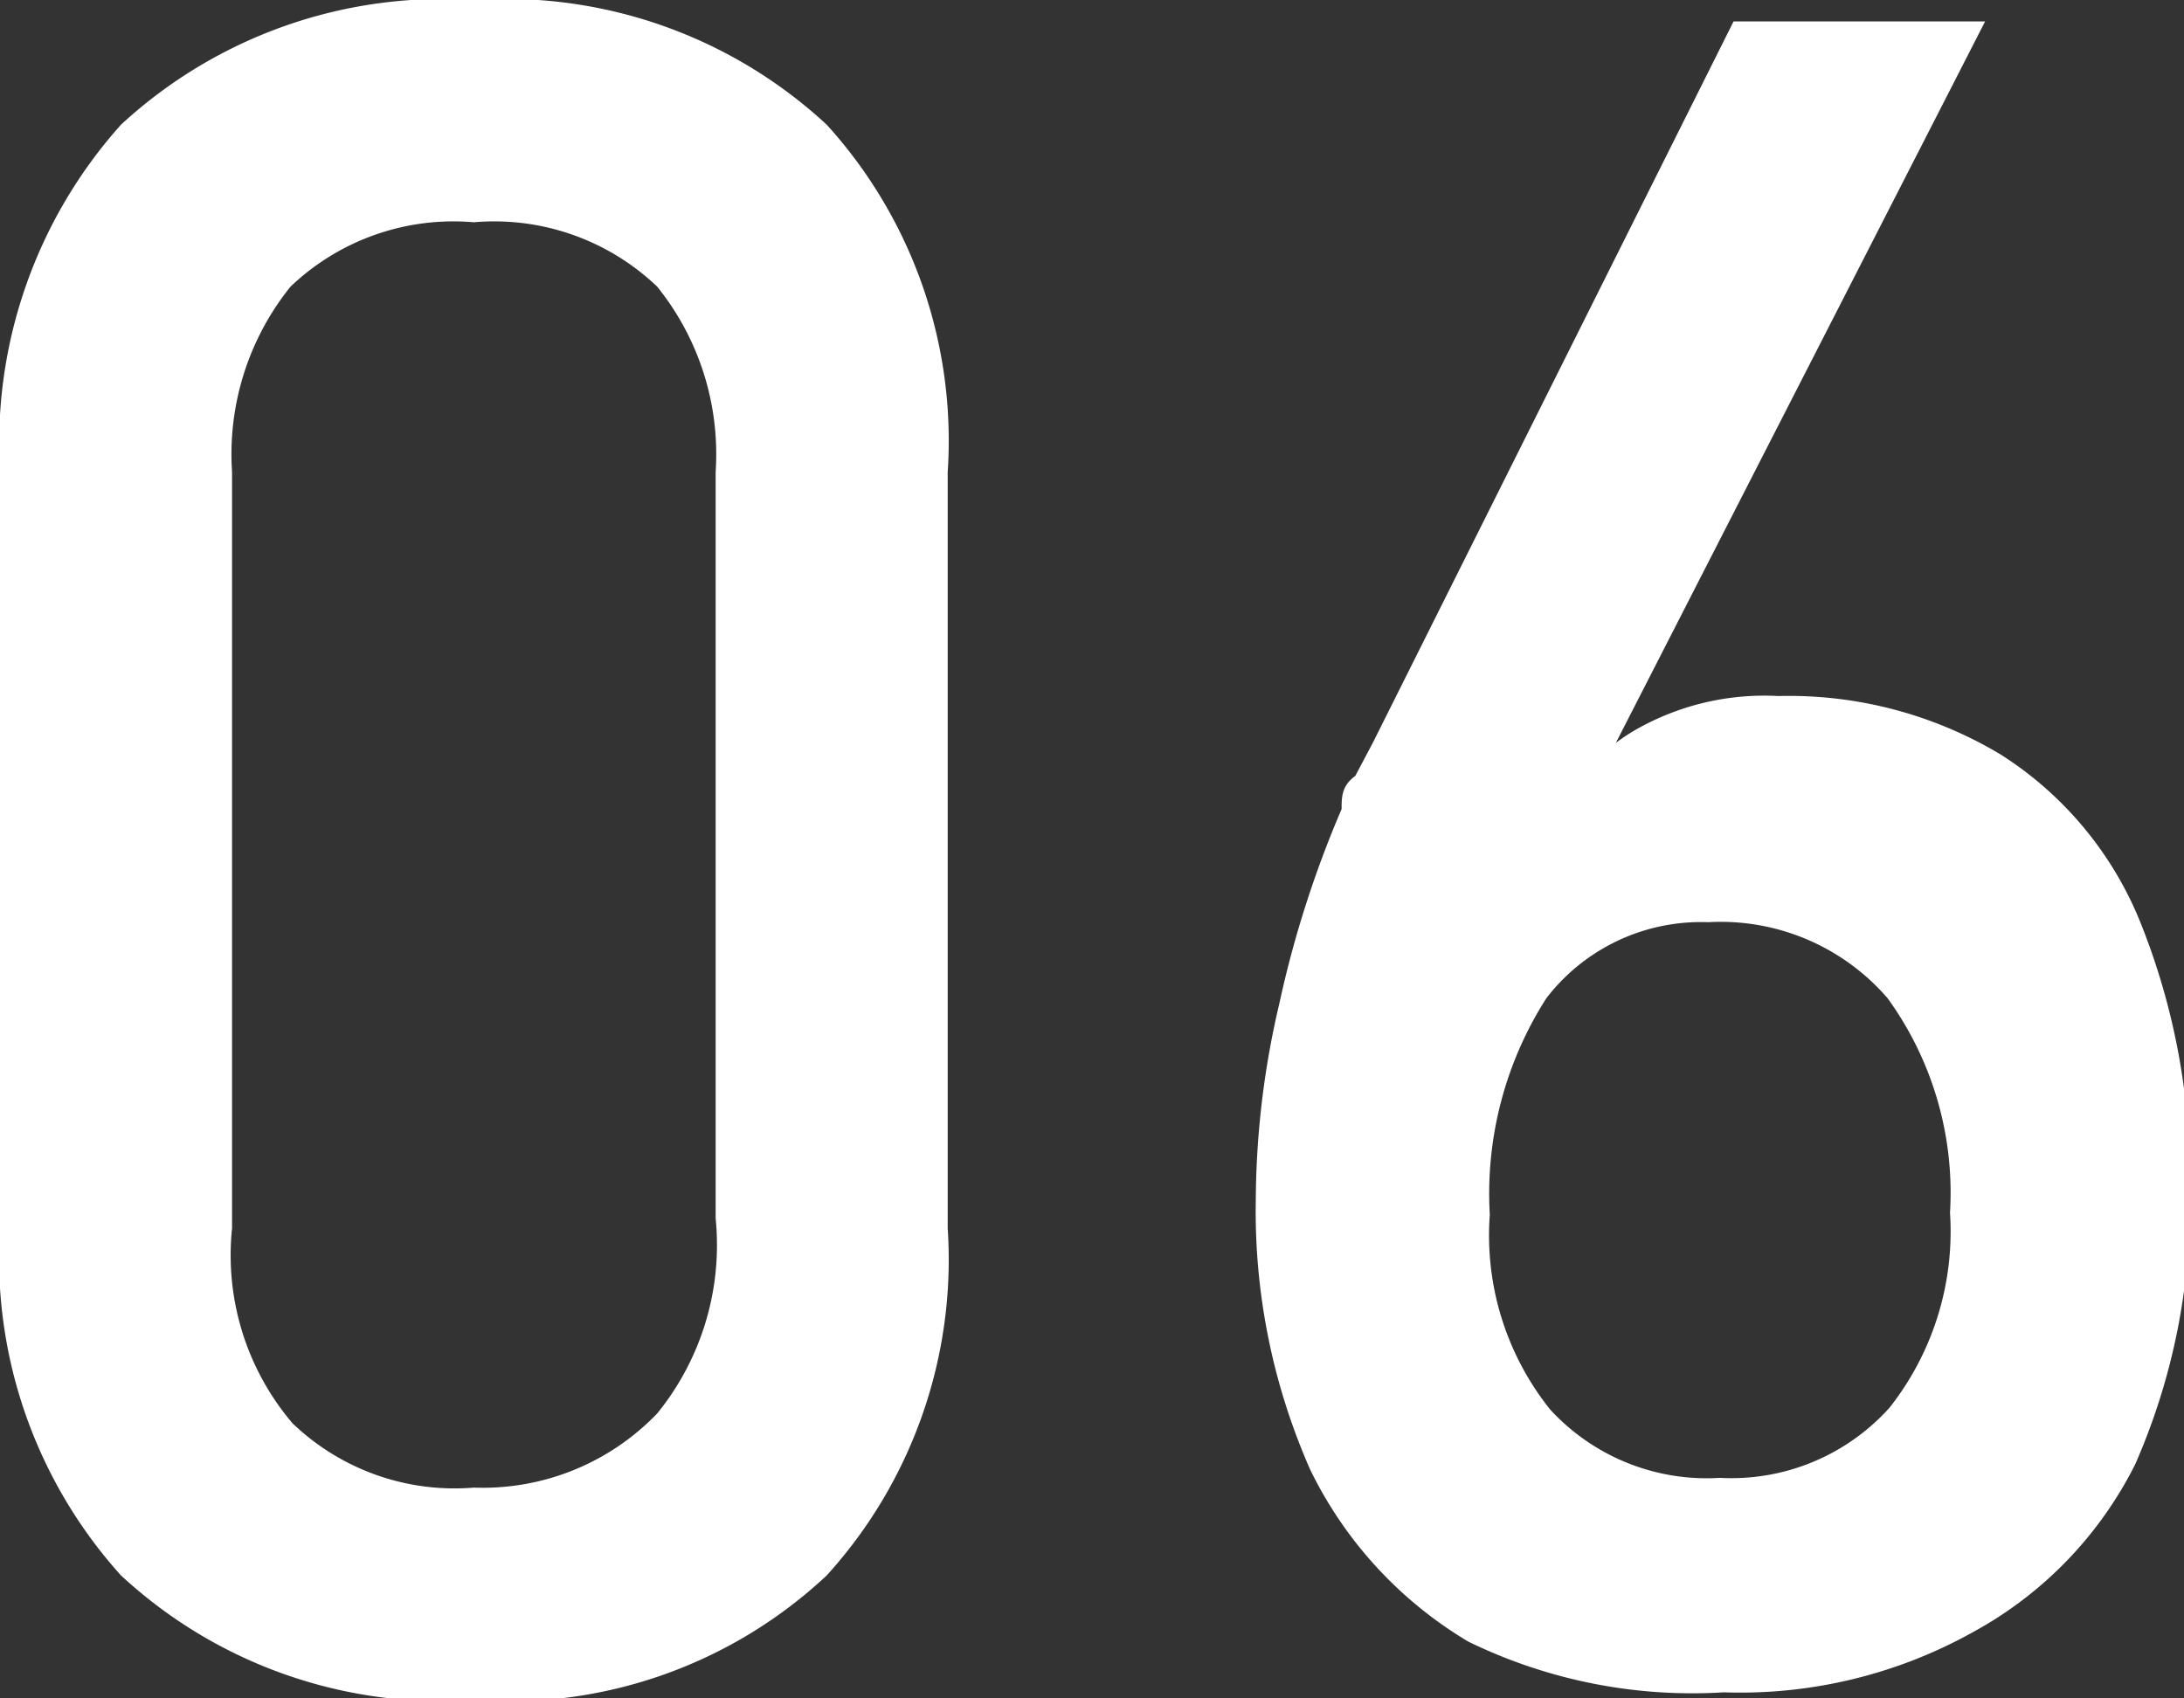
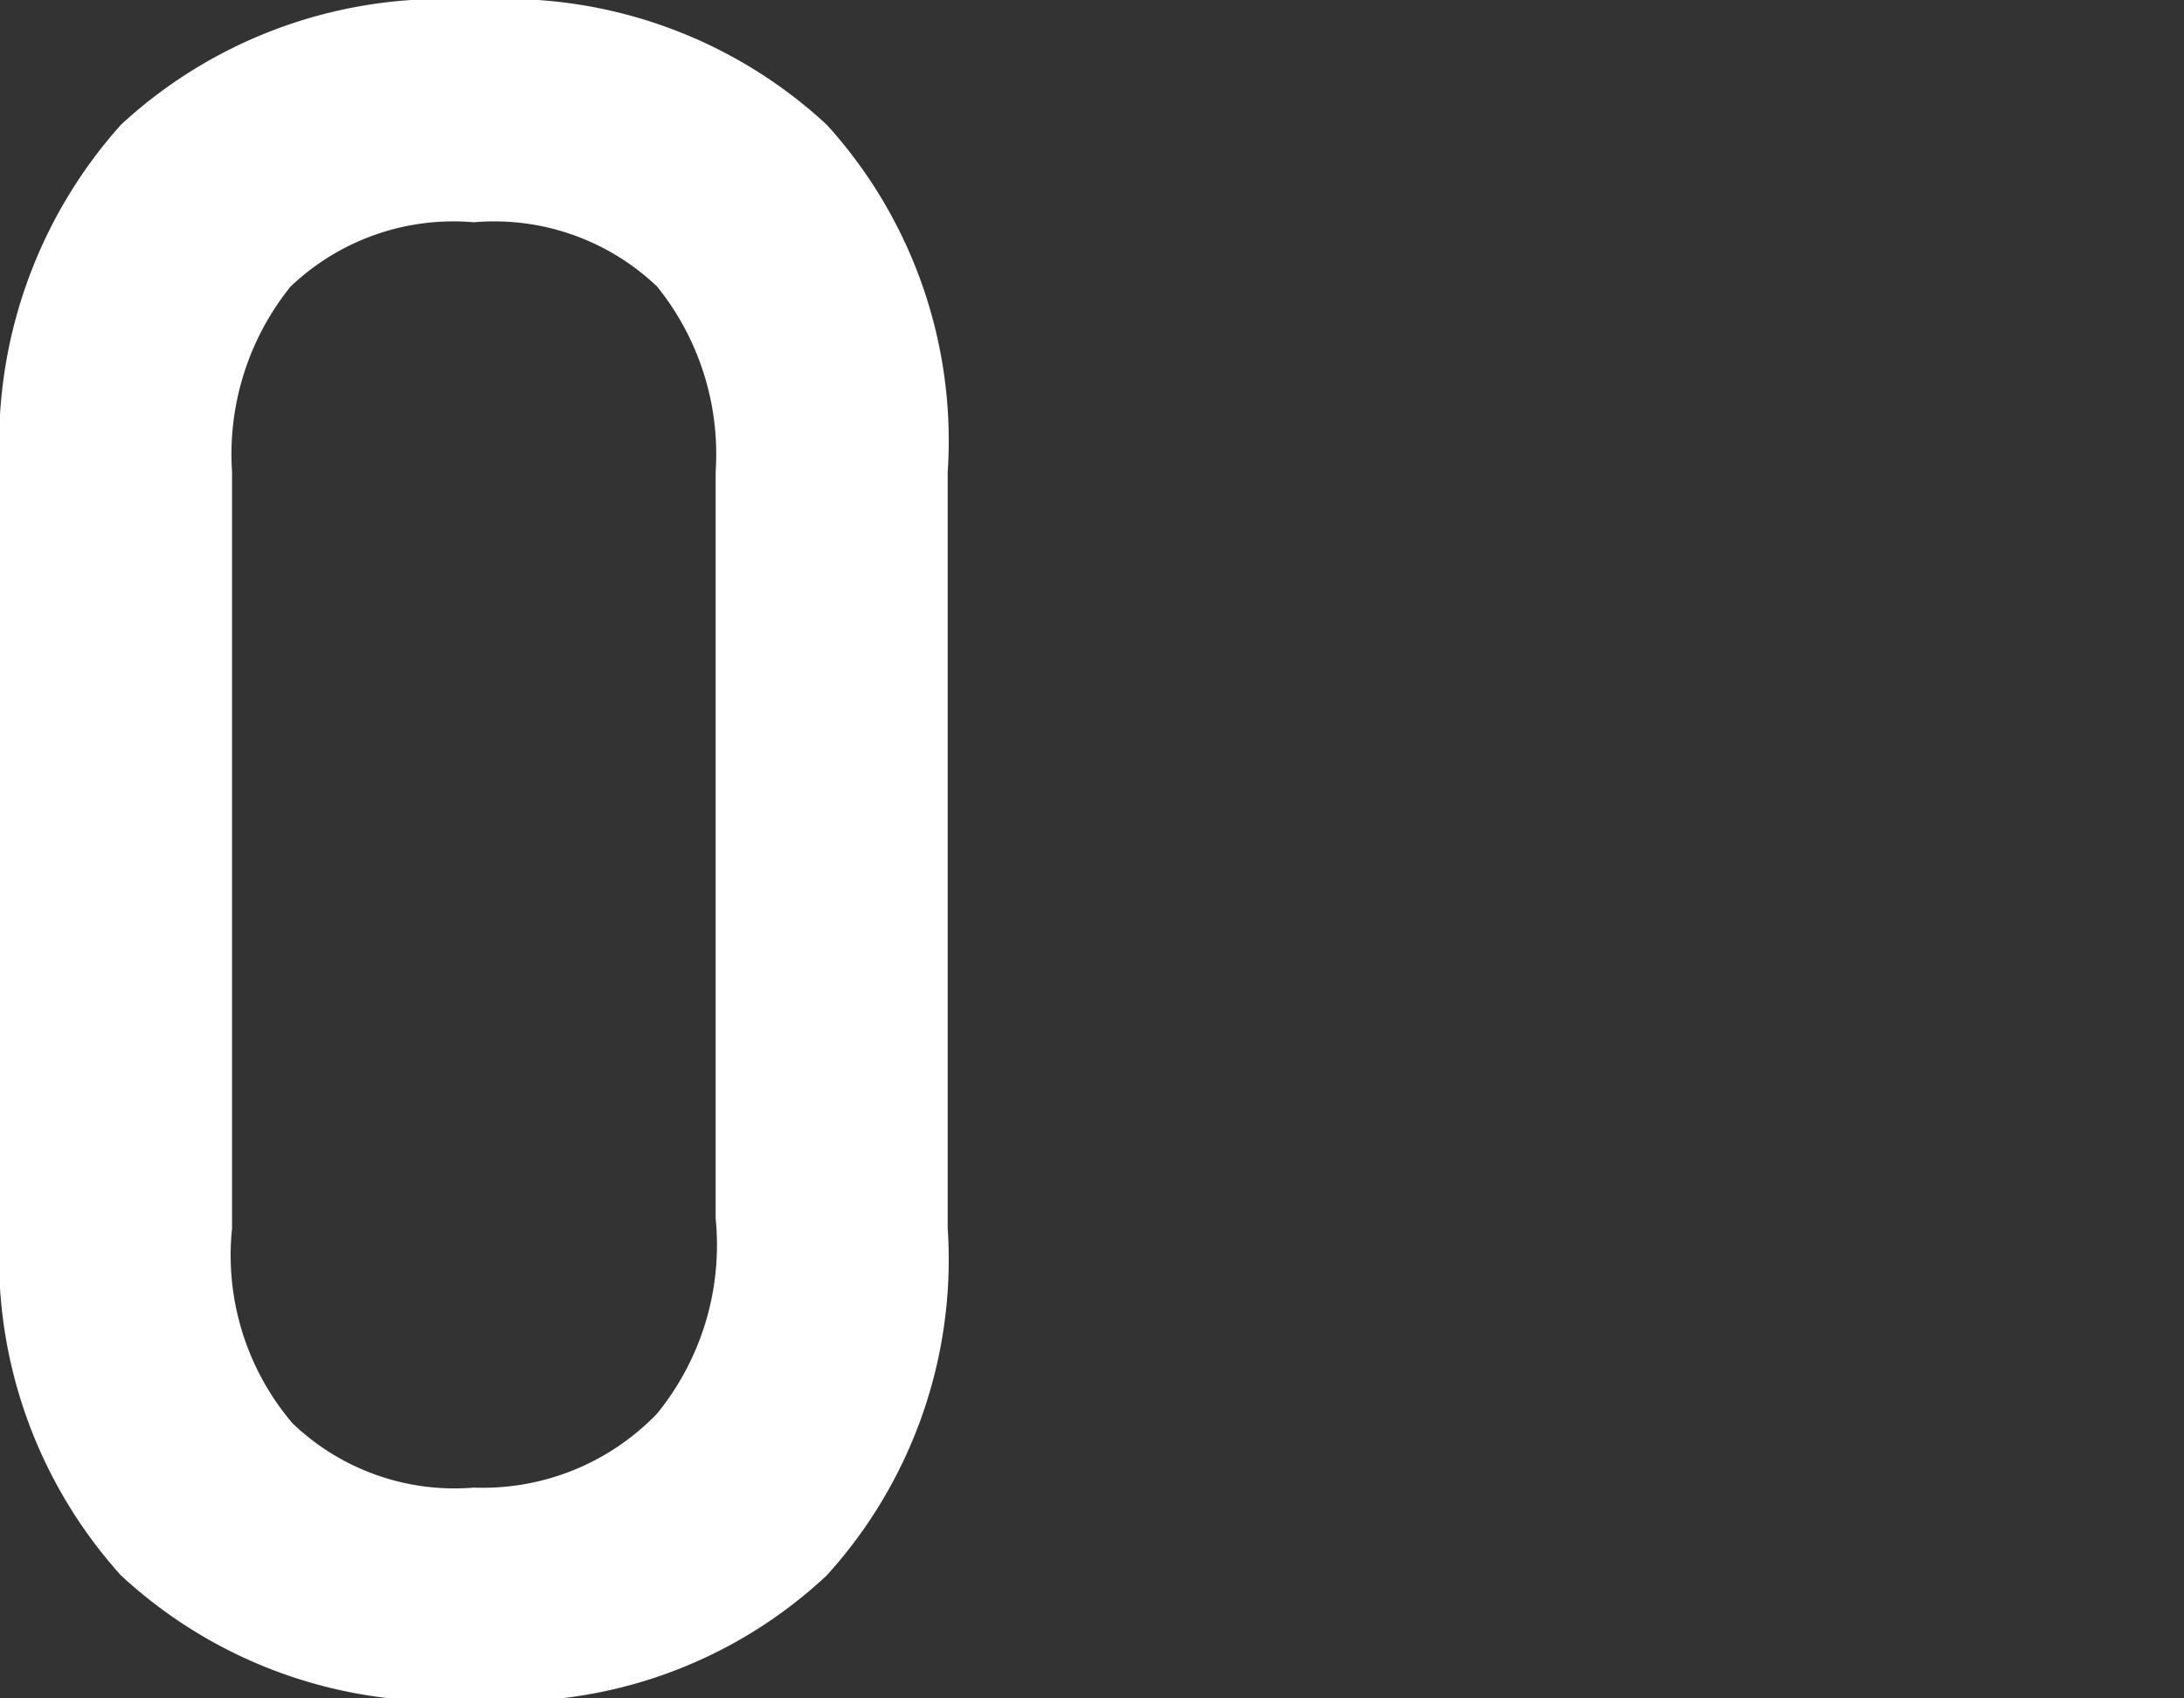
<svg xmlns="http://www.w3.org/2000/svg" viewBox="0 0 11.2 8.71">
  <rect x="0" y="0" width="11.2" height="8.71" fill="#333333" stroke="none" />
  <defs>
    <style>.cls-1{fill:#fff;}</style>
  </defs>
  <g id="レイヤー_2" data-name="レイヤー 2">
    <g id="レイヤー_1-2" data-name="レイヤー 1">
-       <path class="cls-1" d="M1.5,9.71A2.43,2.43,0,0,1,.88,7.93V4.05A2.45,2.45,0,0,1,1.5,2.27a2.43,2.43,0,0,1,1.81-.64,2.42,2.42,0,0,1,1.81.64,2.41,2.41,0,0,1,.62,1.78V7.93a2.41,2.41,0,0,1-.62,1.78,2.39,2.39,0,0,1-1.81.64A2.42,2.42,0,0,1,1.5,9.71Zm2.75-.83a1.37,1.37,0,0,0,.3-1V4.05a1.37,1.37,0,0,0-.3-.95,1.21,1.21,0,0,0-.94-.33,1.21,1.21,0,0,0-.94.33,1.37,1.37,0,0,0-.3.95V7.93a1.33,1.33,0,0,0,.31,1,1.2,1.2,0,0,0,.93.33A1.24,1.24,0,0,0,4.25,8.88Z" transform="translate(-0.88 -1.63)" />
-       <path class="cls-1" d="M8.41,10.05a2.09,2.09,0,0,1-.81-.88,3.28,3.28,0,0,1-.28-1.39h0a4.47,4.47,0,0,1,.12-1,5.47,5.47,0,0,1,.32-1c0-.06,0-.12.07-.17l.09-.17L9.77,1.74h1.29L8.88,6V5.78a1,1,0,0,1,.43-.43A1.33,1.33,0,0,1,10,5.2a2.11,2.11,0,0,1,1.14.3,1.83,1.83,0,0,1,.72.87,3.53,3.53,0,0,1,.25,1.37h0a3.33,3.33,0,0,1-.28,1.4A2,2,0,0,1,11,10a2.45,2.45,0,0,1-1.28.31A2.62,2.62,0,0,1,8.41,10.05Zm2.16-1.2a1.46,1.46,0,0,0,.31-1h0a1.7,1.7,0,0,0-.32-1.1,1.13,1.13,0,0,0-.92-.39,1,1,0,0,0-.83.39,1.86,1.86,0,0,0-.29,1.11h0a1.43,1.43,0,0,0,.31,1,1.09,1.09,0,0,0,.87.35A1.09,1.09,0,0,0,10.57,8.85Z" transform="translate(-0.88 -1.63)" />
+       <path class="cls-1" d="M1.5,9.71A2.43,2.43,0,0,1,.88,7.93V4.05A2.45,2.45,0,0,1,1.5,2.27a2.43,2.43,0,0,1,1.81-.64,2.42,2.42,0,0,1,1.81.64,2.41,2.41,0,0,1,.62,1.78V7.93a2.41,2.41,0,0,1-.62,1.78,2.39,2.39,0,0,1-1.81.64A2.42,2.42,0,0,1,1.5,9.71m2.75-.83a1.37,1.37,0,0,0,.3-1V4.05a1.37,1.37,0,0,0-.3-.95,1.21,1.21,0,0,0-.94-.33,1.21,1.21,0,0,0-.94.33,1.37,1.37,0,0,0-.3.95V7.93a1.33,1.33,0,0,0,.31,1,1.2,1.2,0,0,0,.93.33A1.24,1.24,0,0,0,4.25,8.88Z" transform="translate(-0.88 -1.63)" />
    </g>
  </g>
</svg>